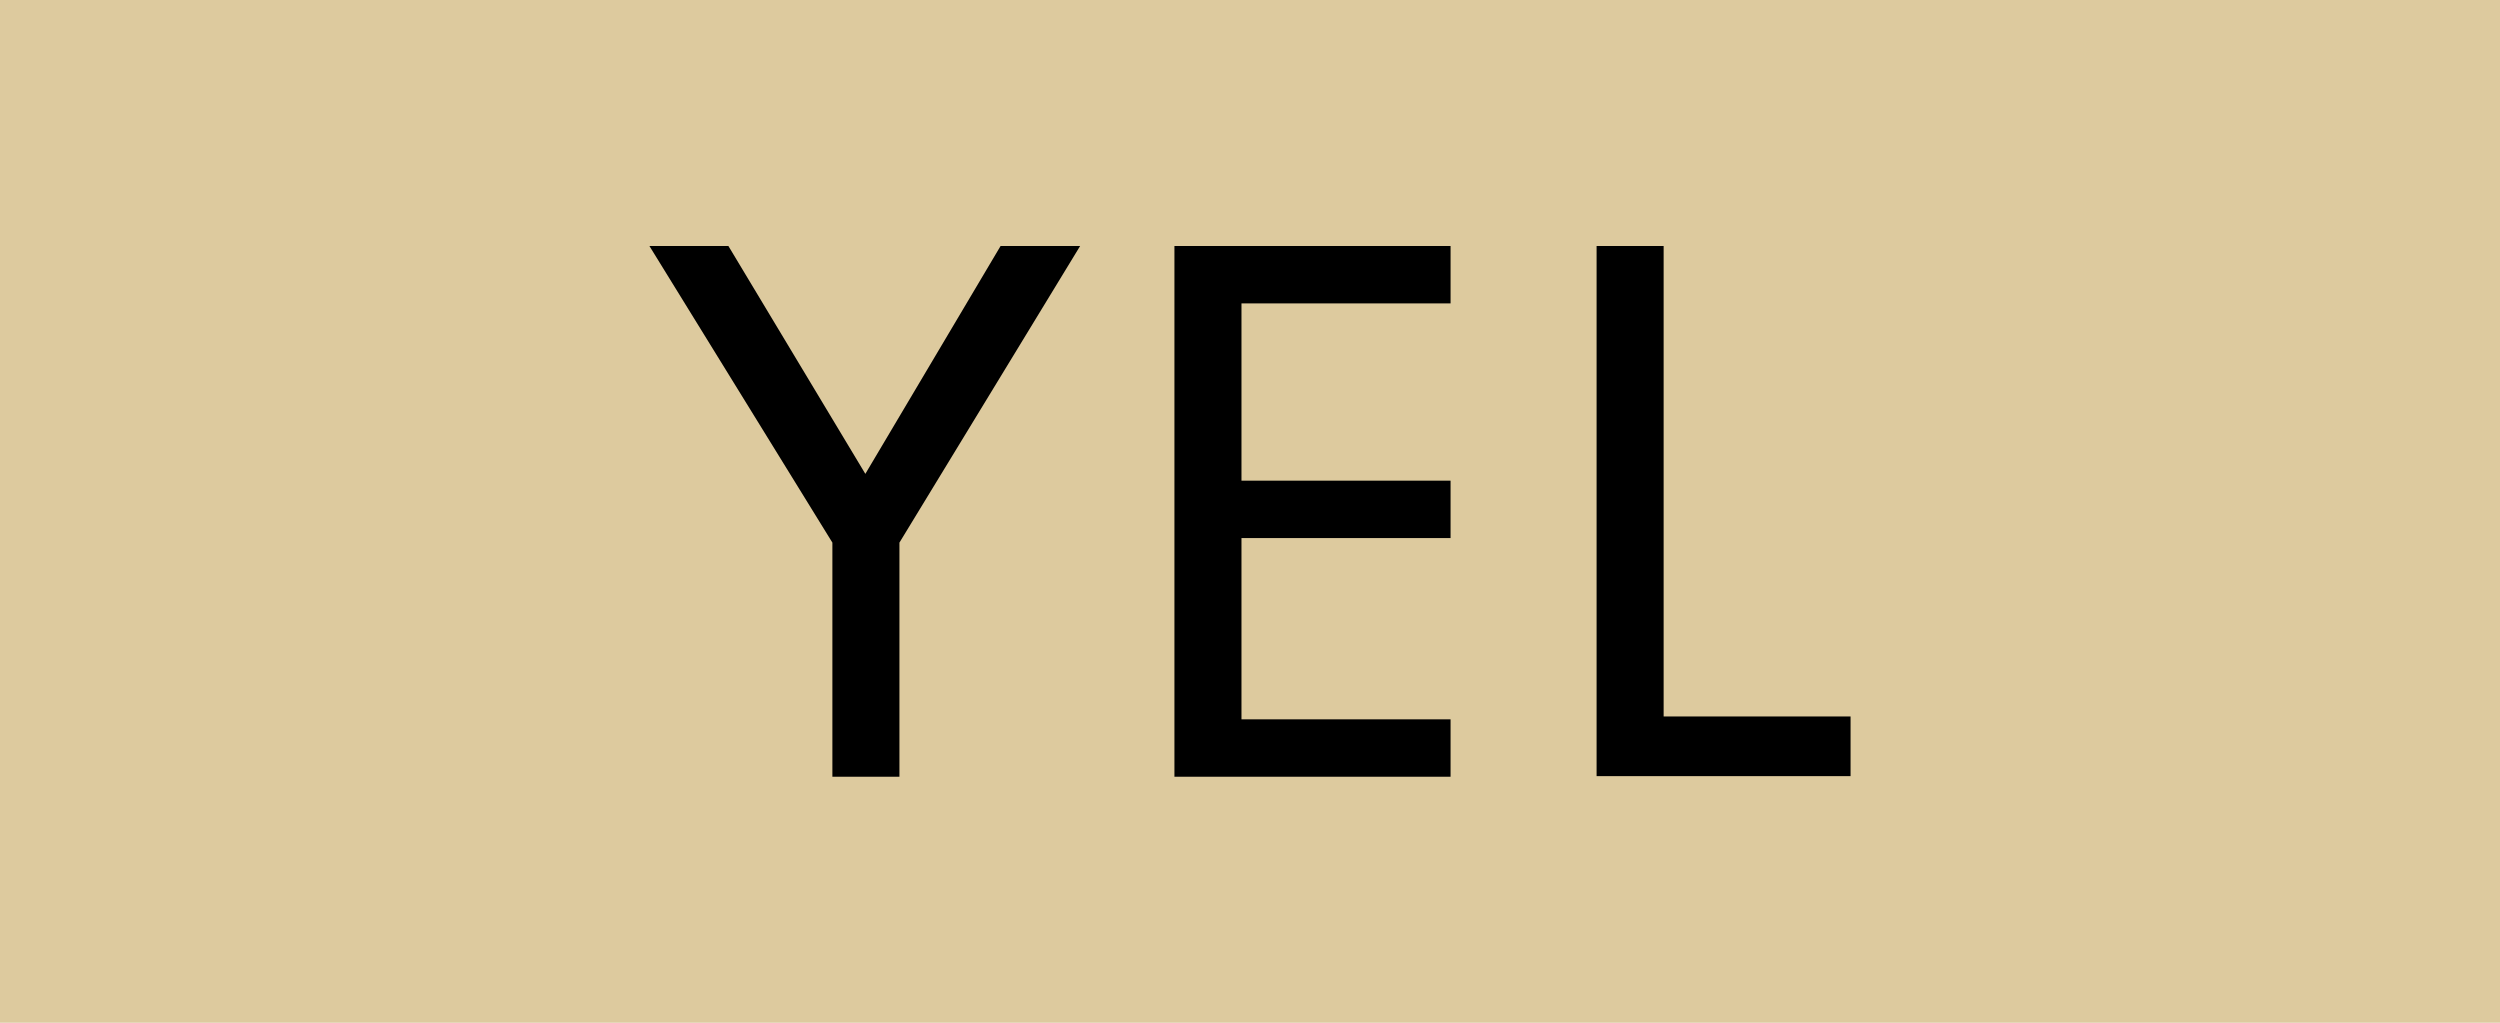
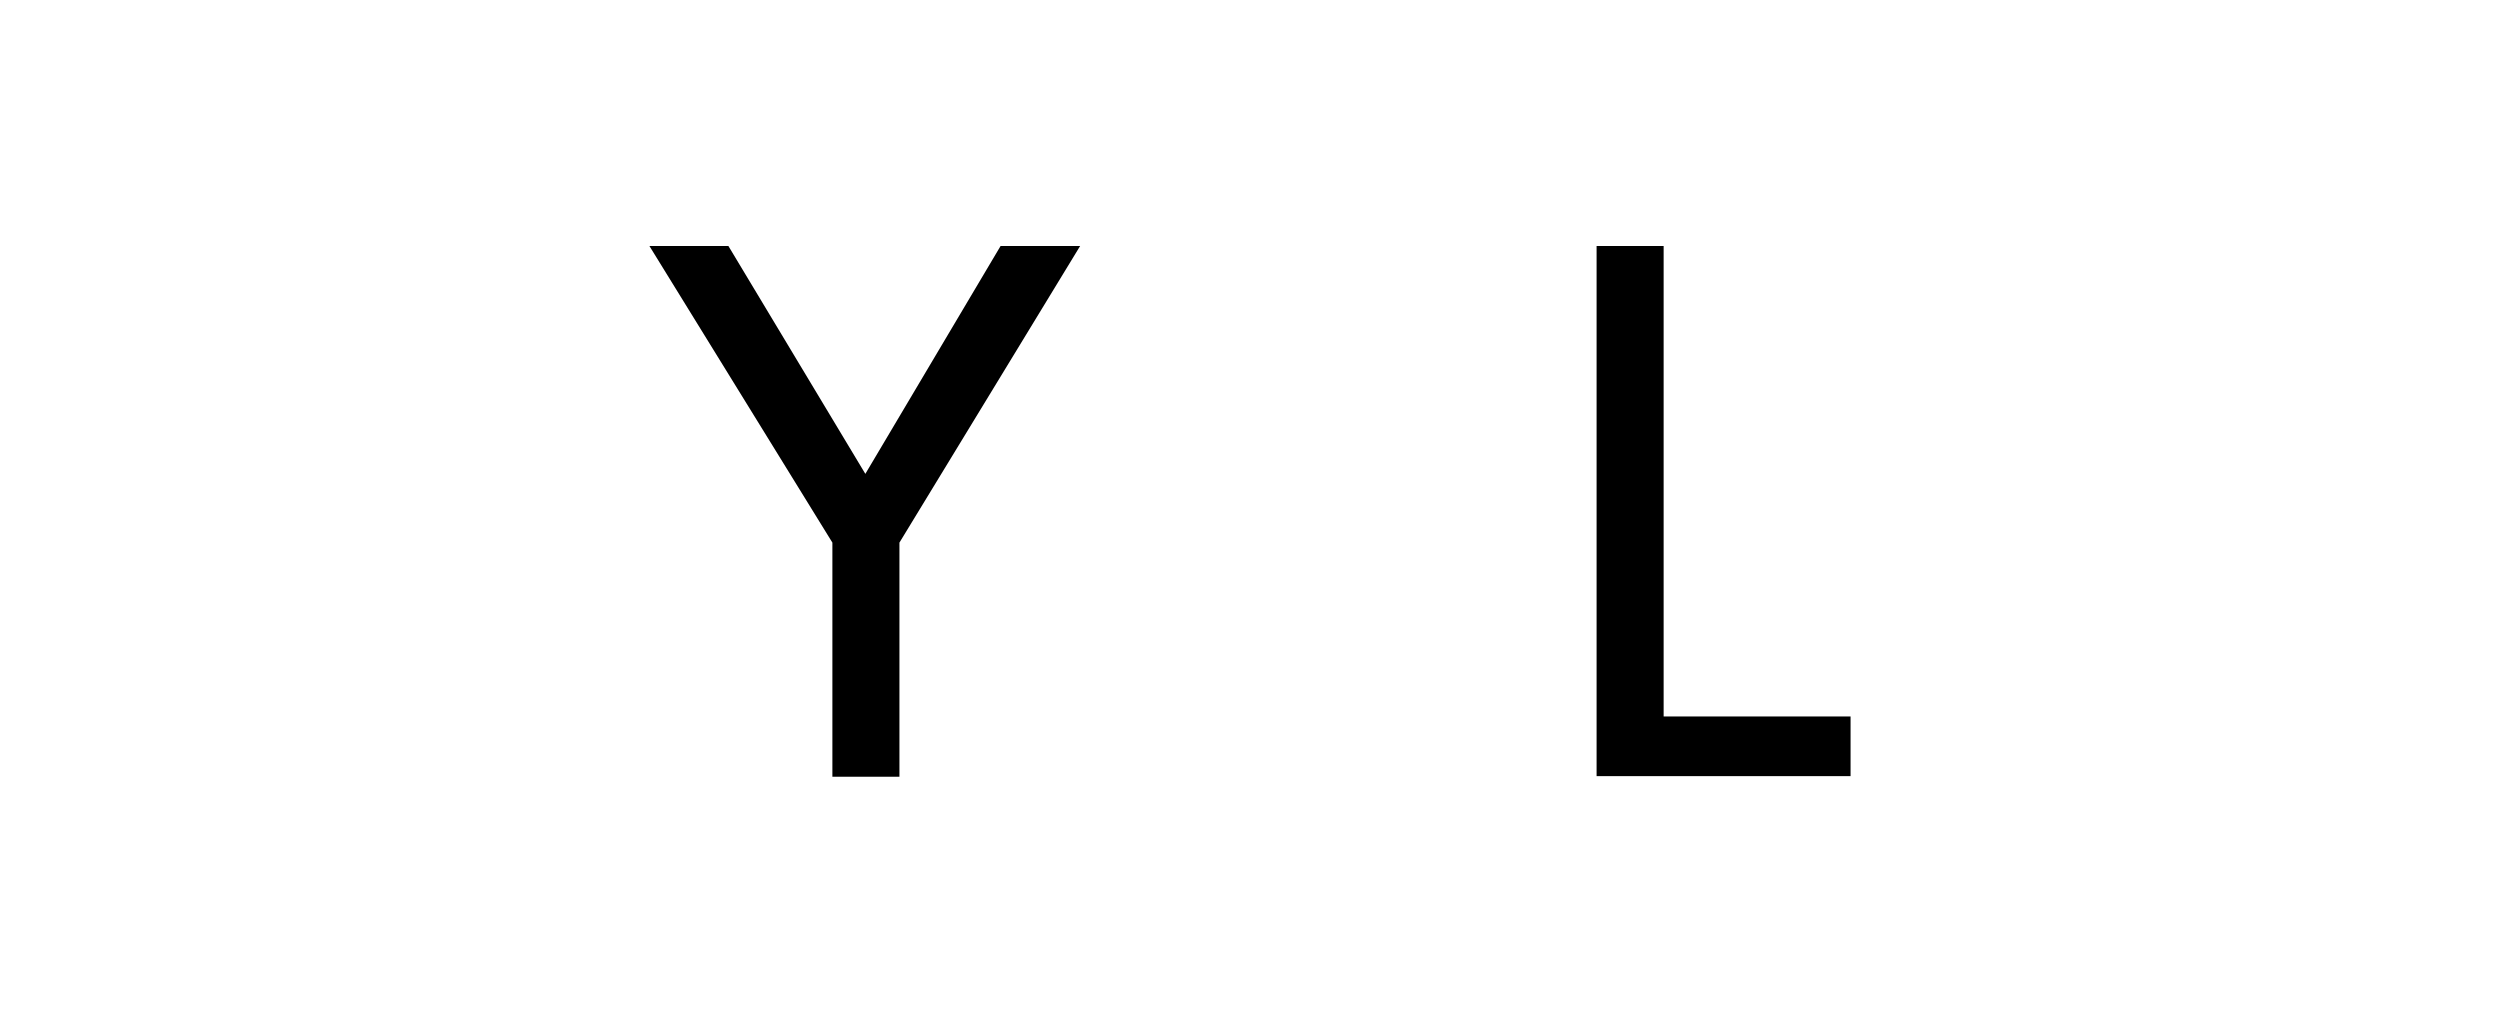
<svg xmlns="http://www.w3.org/2000/svg" viewBox="0 0 44 18">
  <defs>
    <style>
      .cls-1 {
        fill: #000;
      }

      .cls-1, .cls-2 {
        stroke-width: 0px;
      }

      .cls-3 {
        isolation: isolate;
      }

      .cls-2 {
        fill: #ddca9e;
        mix-blend-mode: multiply;
      }
    </style>
  </defs>
  <g class="cls-3">
    <g id="_レイヤー_2" data-name="レイヤー 2">
      <g id="txt">
        <g>
-           <rect class="cls-2" width="44" height="18" />
          <g>
            <path class="cls-1" d="M15.83,13.67h-1.18v-4.12l-3.22-5.22h1.39l2.41,4.01,2.38-4.01h1.4l-3.18,5.22v4.12Z" />
-             <path class="cls-1" d="M21.85,8.46h3.68v1.01h-3.68v3.19h3.68v1.01h-4.86V4.33h4.86v1.01h-3.68v3.12Z" />
            <path class="cls-1" d="M32.57,12.6v1.06h-4.47V4.33h1.18v8.28h3.29Z" />
          </g>
        </g>
      </g>
    </g>
  </g>
</svg>